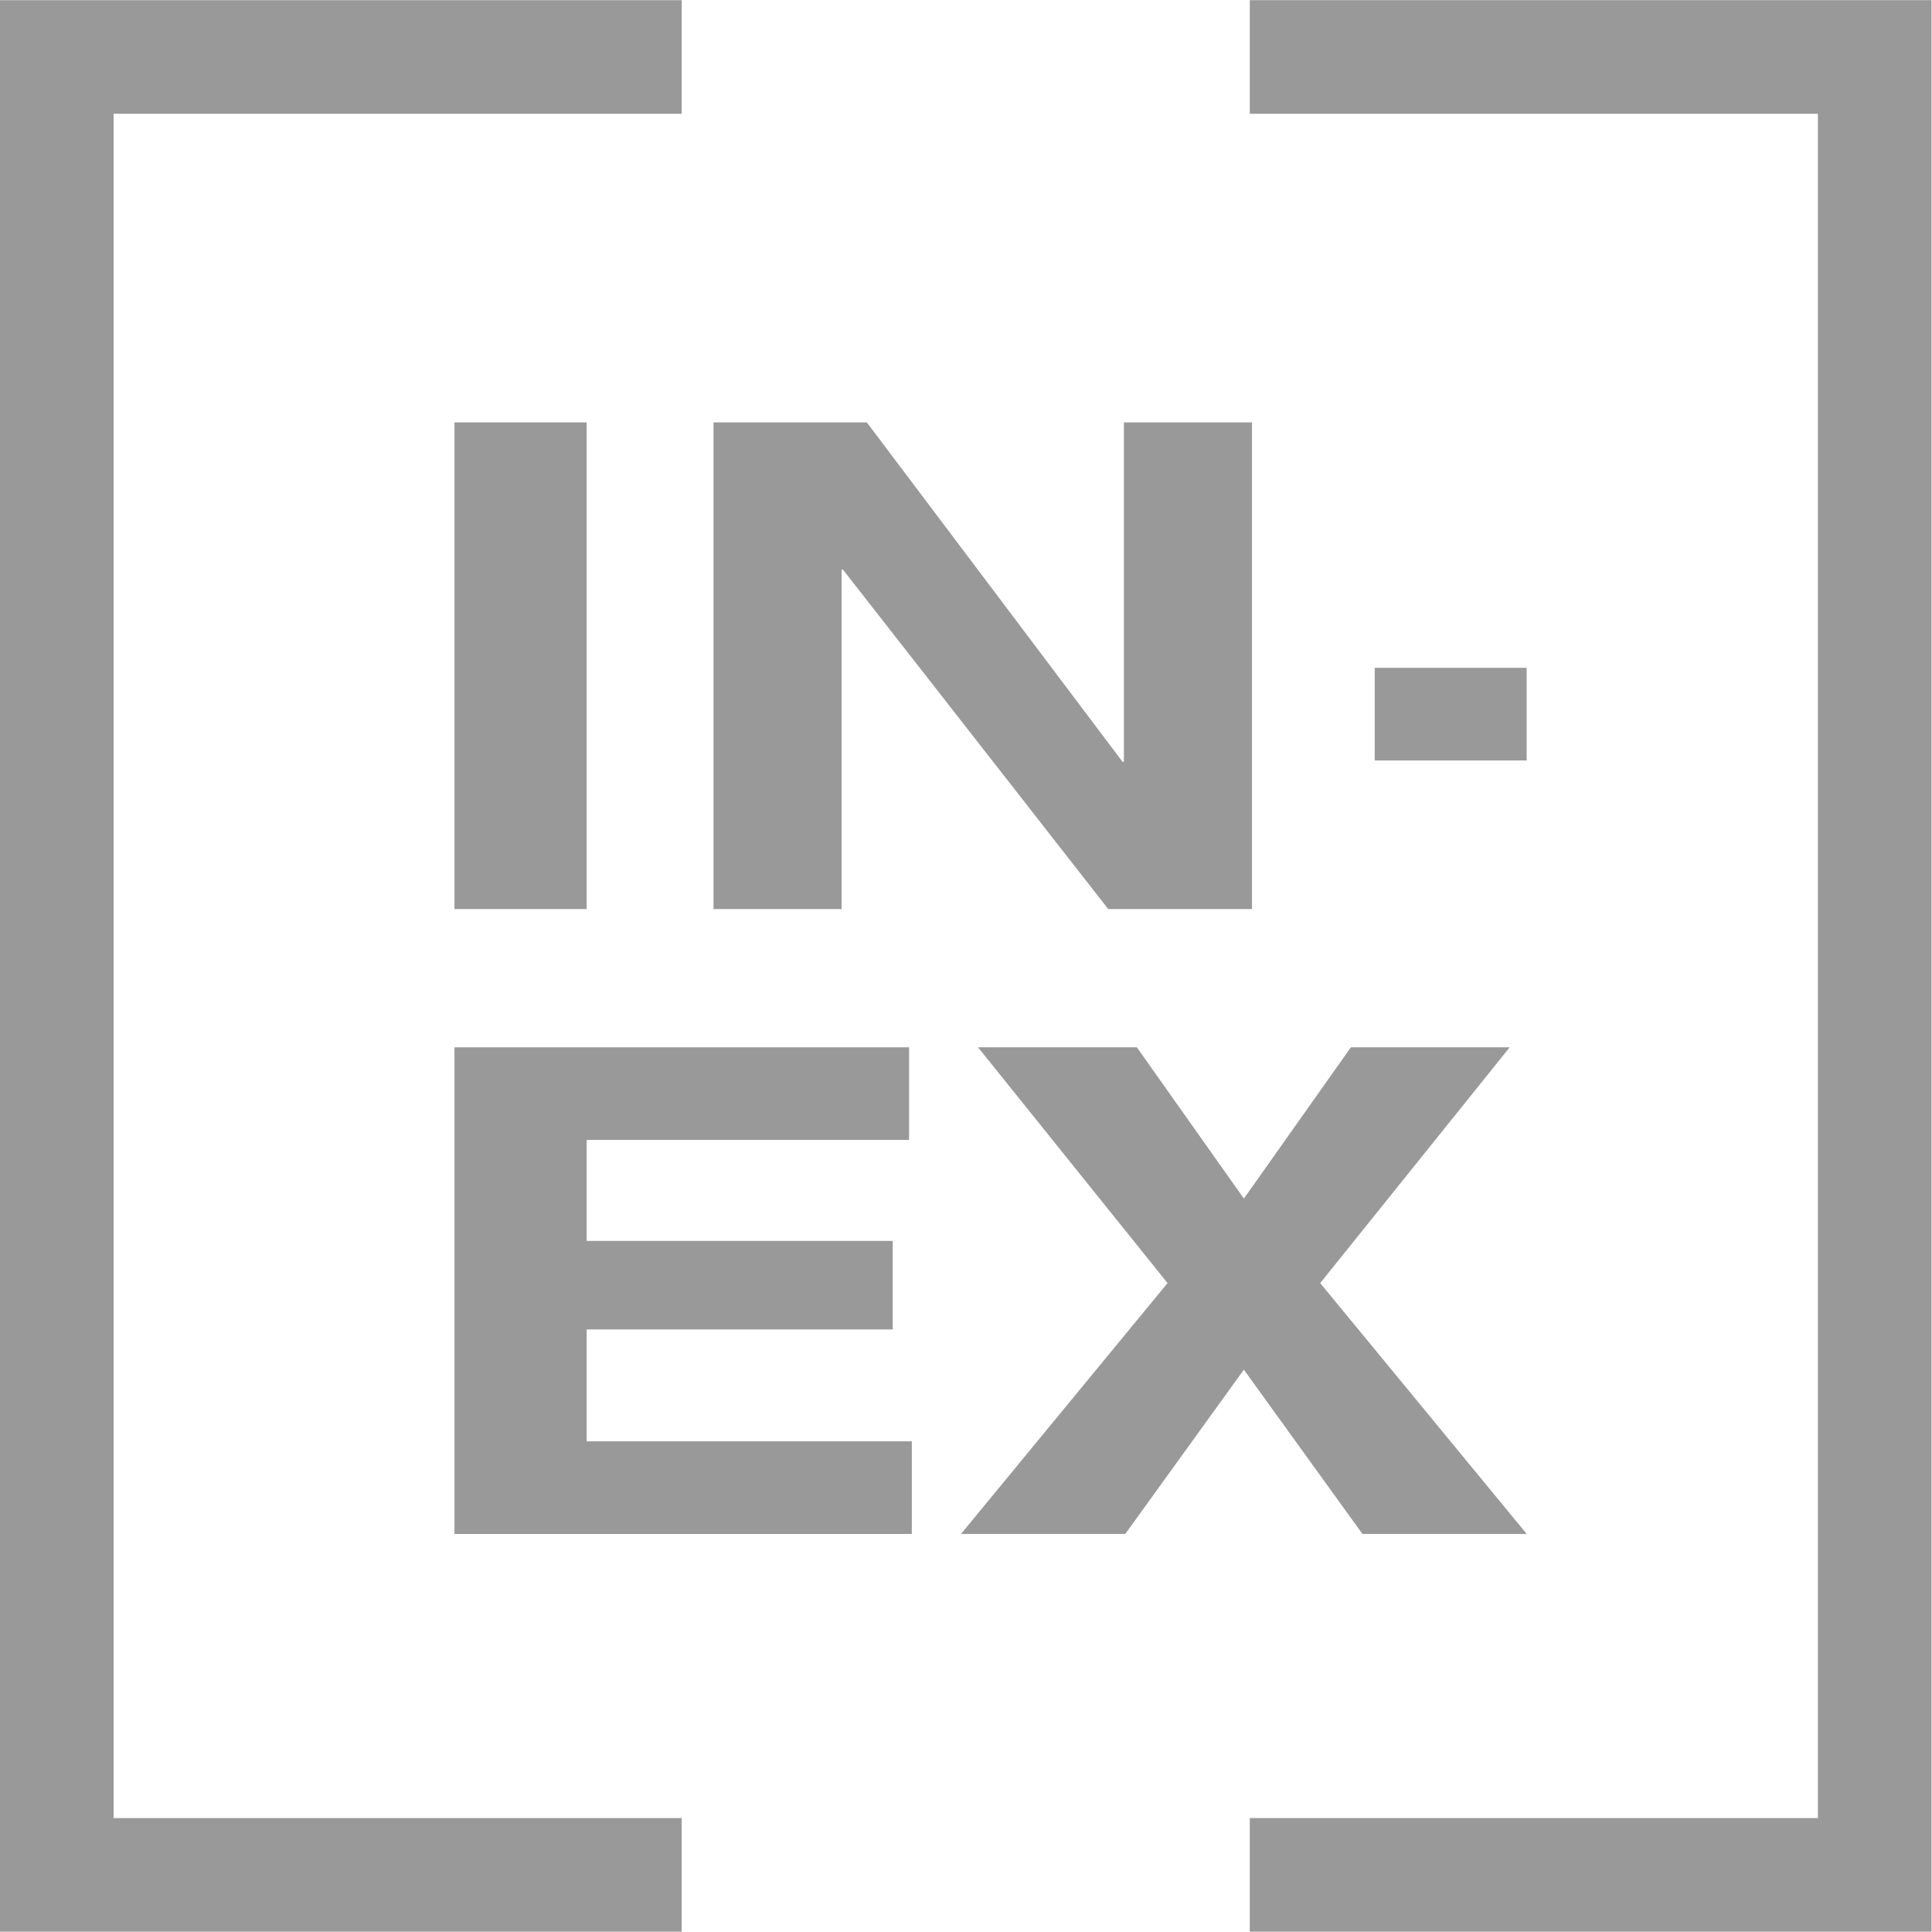
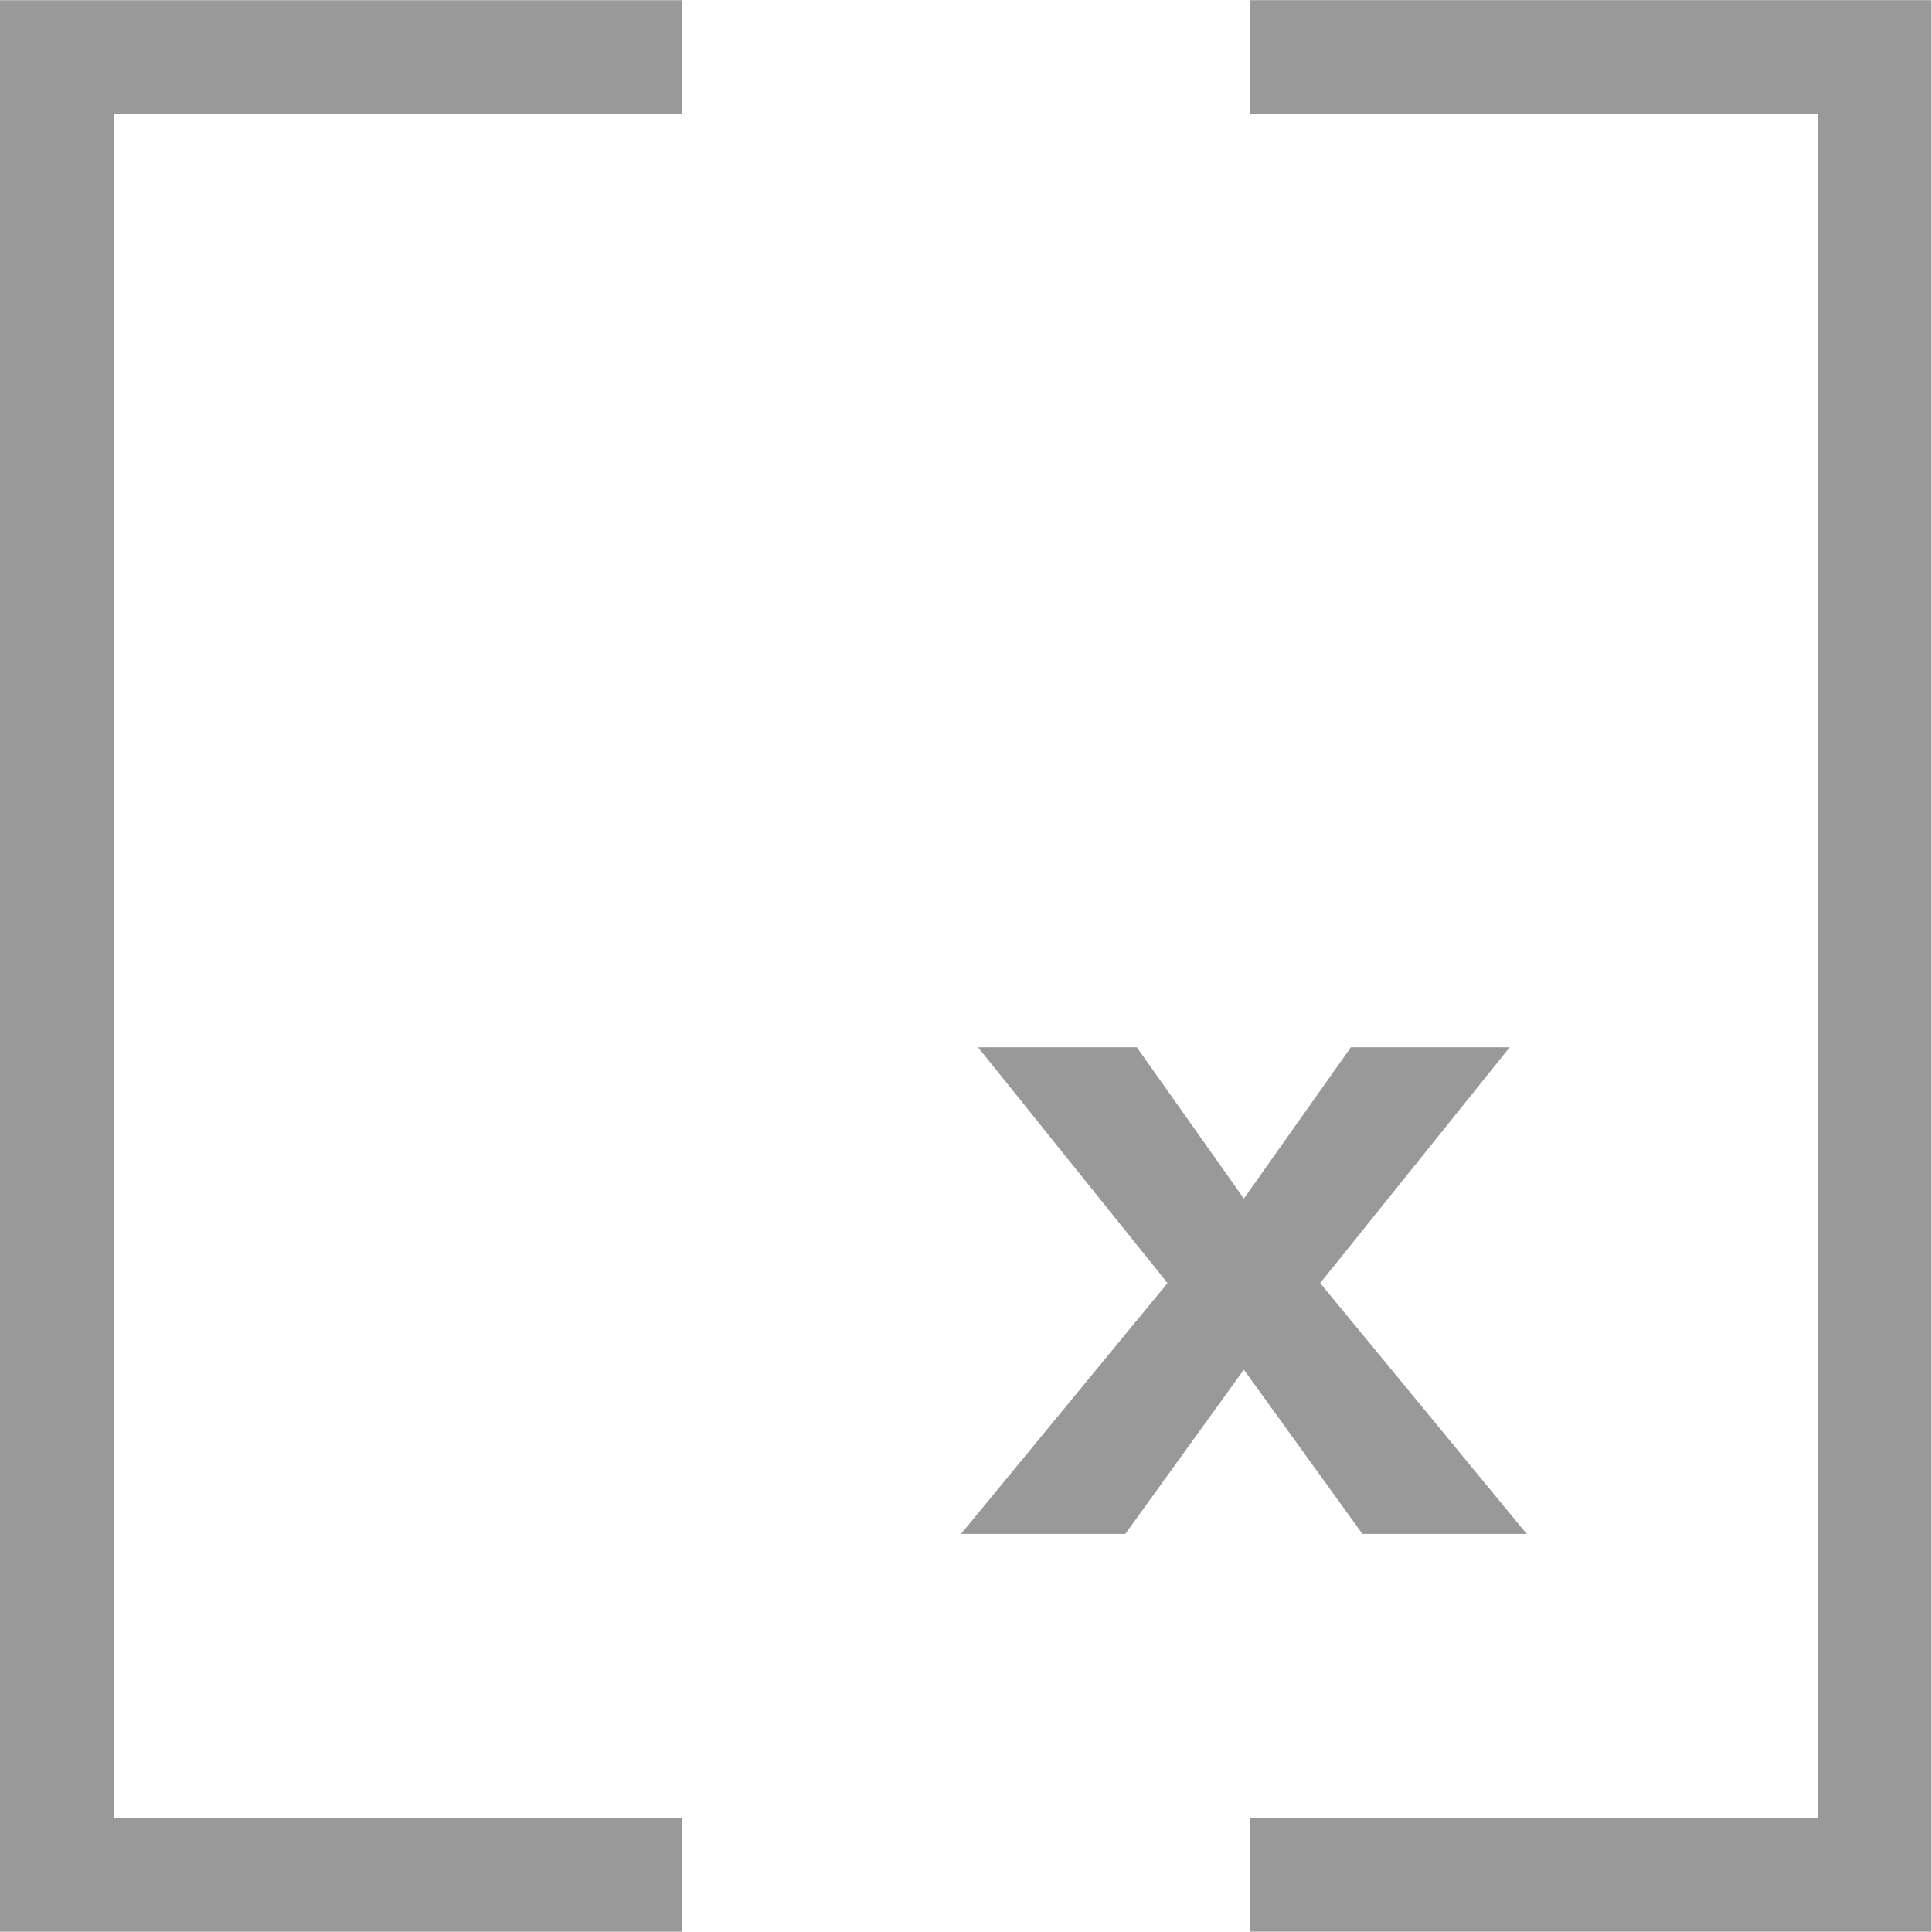
<svg xmlns="http://www.w3.org/2000/svg" width="1920" height="1920" version="1.1" viewBox="0 0 1920 1920" xml:space="preserve">
  <g transform="matrix(1.333 0 0 -1.333 0 614.08)" fill="#999">
    <path d="m508.24 375.85h-423.53v-1270.6h423.53v-84.706h-508.24v1440h508.24zm931.76-1355.3h-508.24v84.706h423.53v1270.6h-423.53v84.706h508.24z" fill-rule="evenodd" />
    <g>
-       <path d="m338.82-217.06h98.534v362.82h-98.534z" />
-       <path d="m837.91-107.29h-1.016l-190.64 253.06h-114.3v-362.82h95.485v253.06h1.016l197.76-253.06h107.18v362.82h-95.485z" />
-       <path d="m338.82-682.94h340.96v69.056h-242.43v83.414h228.2v66.007h-228.2v75.282h240.4v69.056h-338.93z" />
      <path d="m716.44-682.94h122.47l88.419 122.48 88.419-122.48h122.47l-153.97 187.03 141.27 175.79h-118.4l-79.779-112.79-79.782 112.79h-118.4l141.27-175.79z" />
-       <path d="m1024.9-106.26h113.27v69.056h-113.27z" />
    </g>
  </g>
</svg>